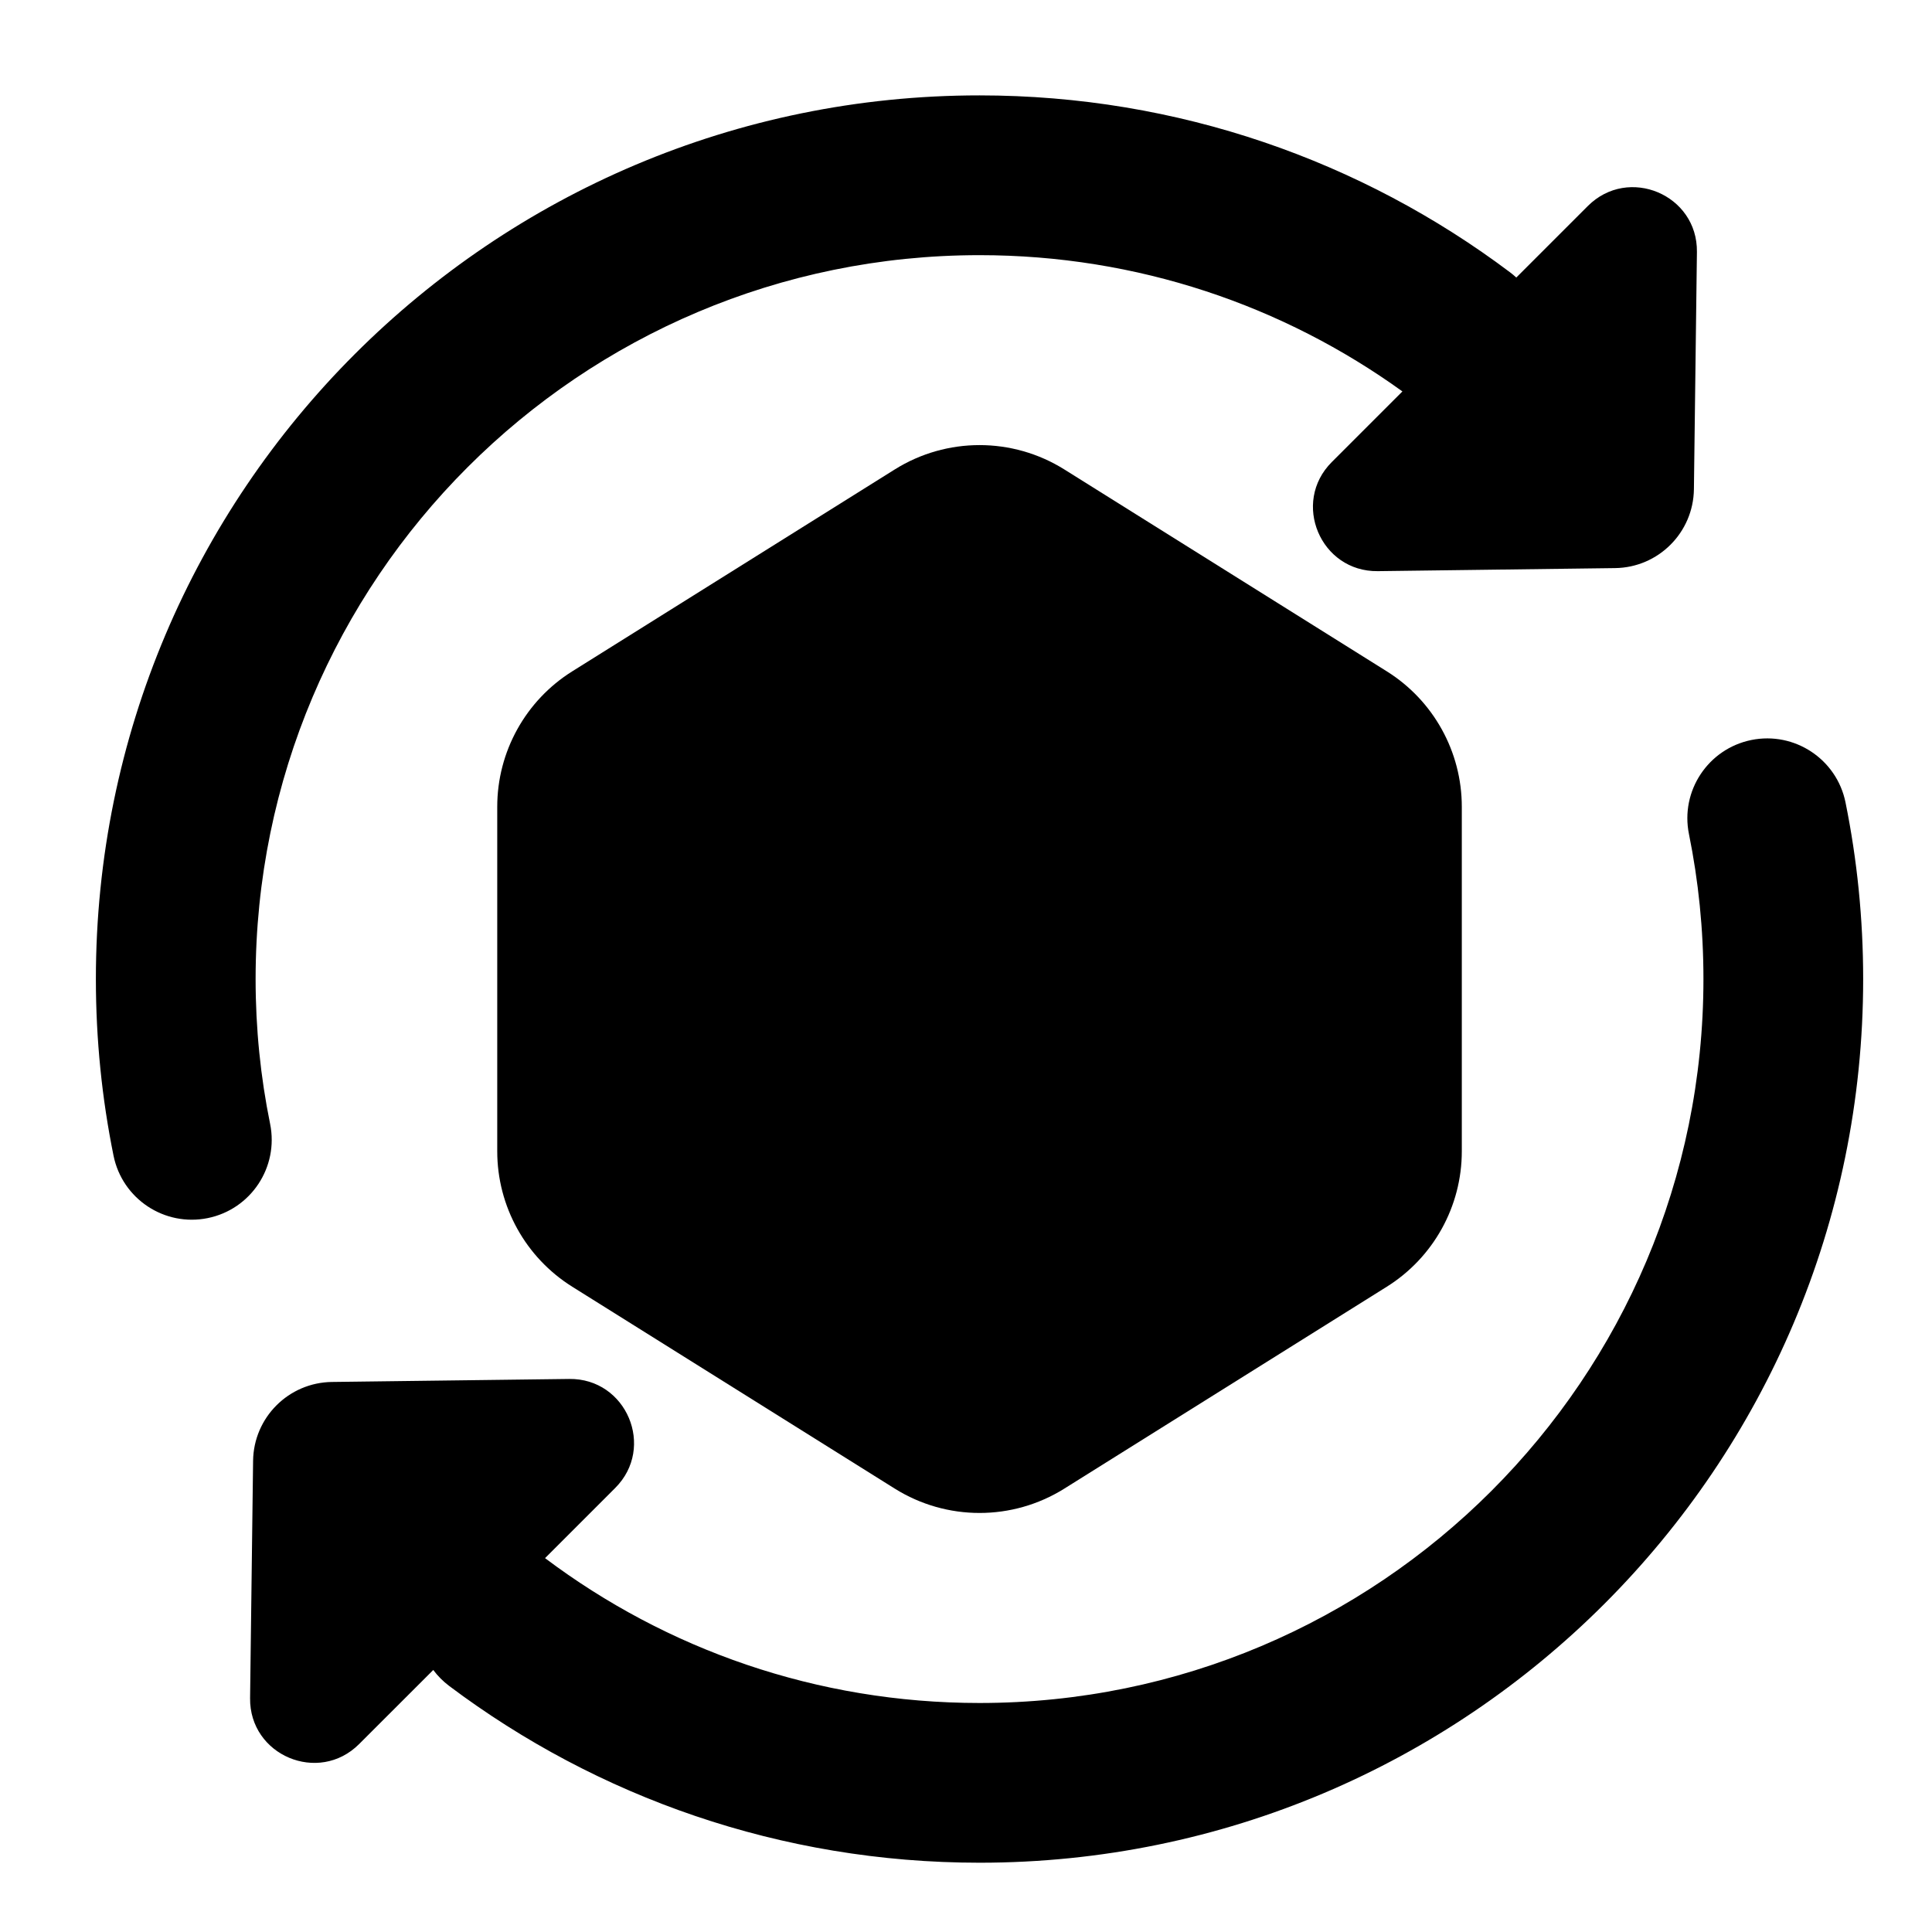
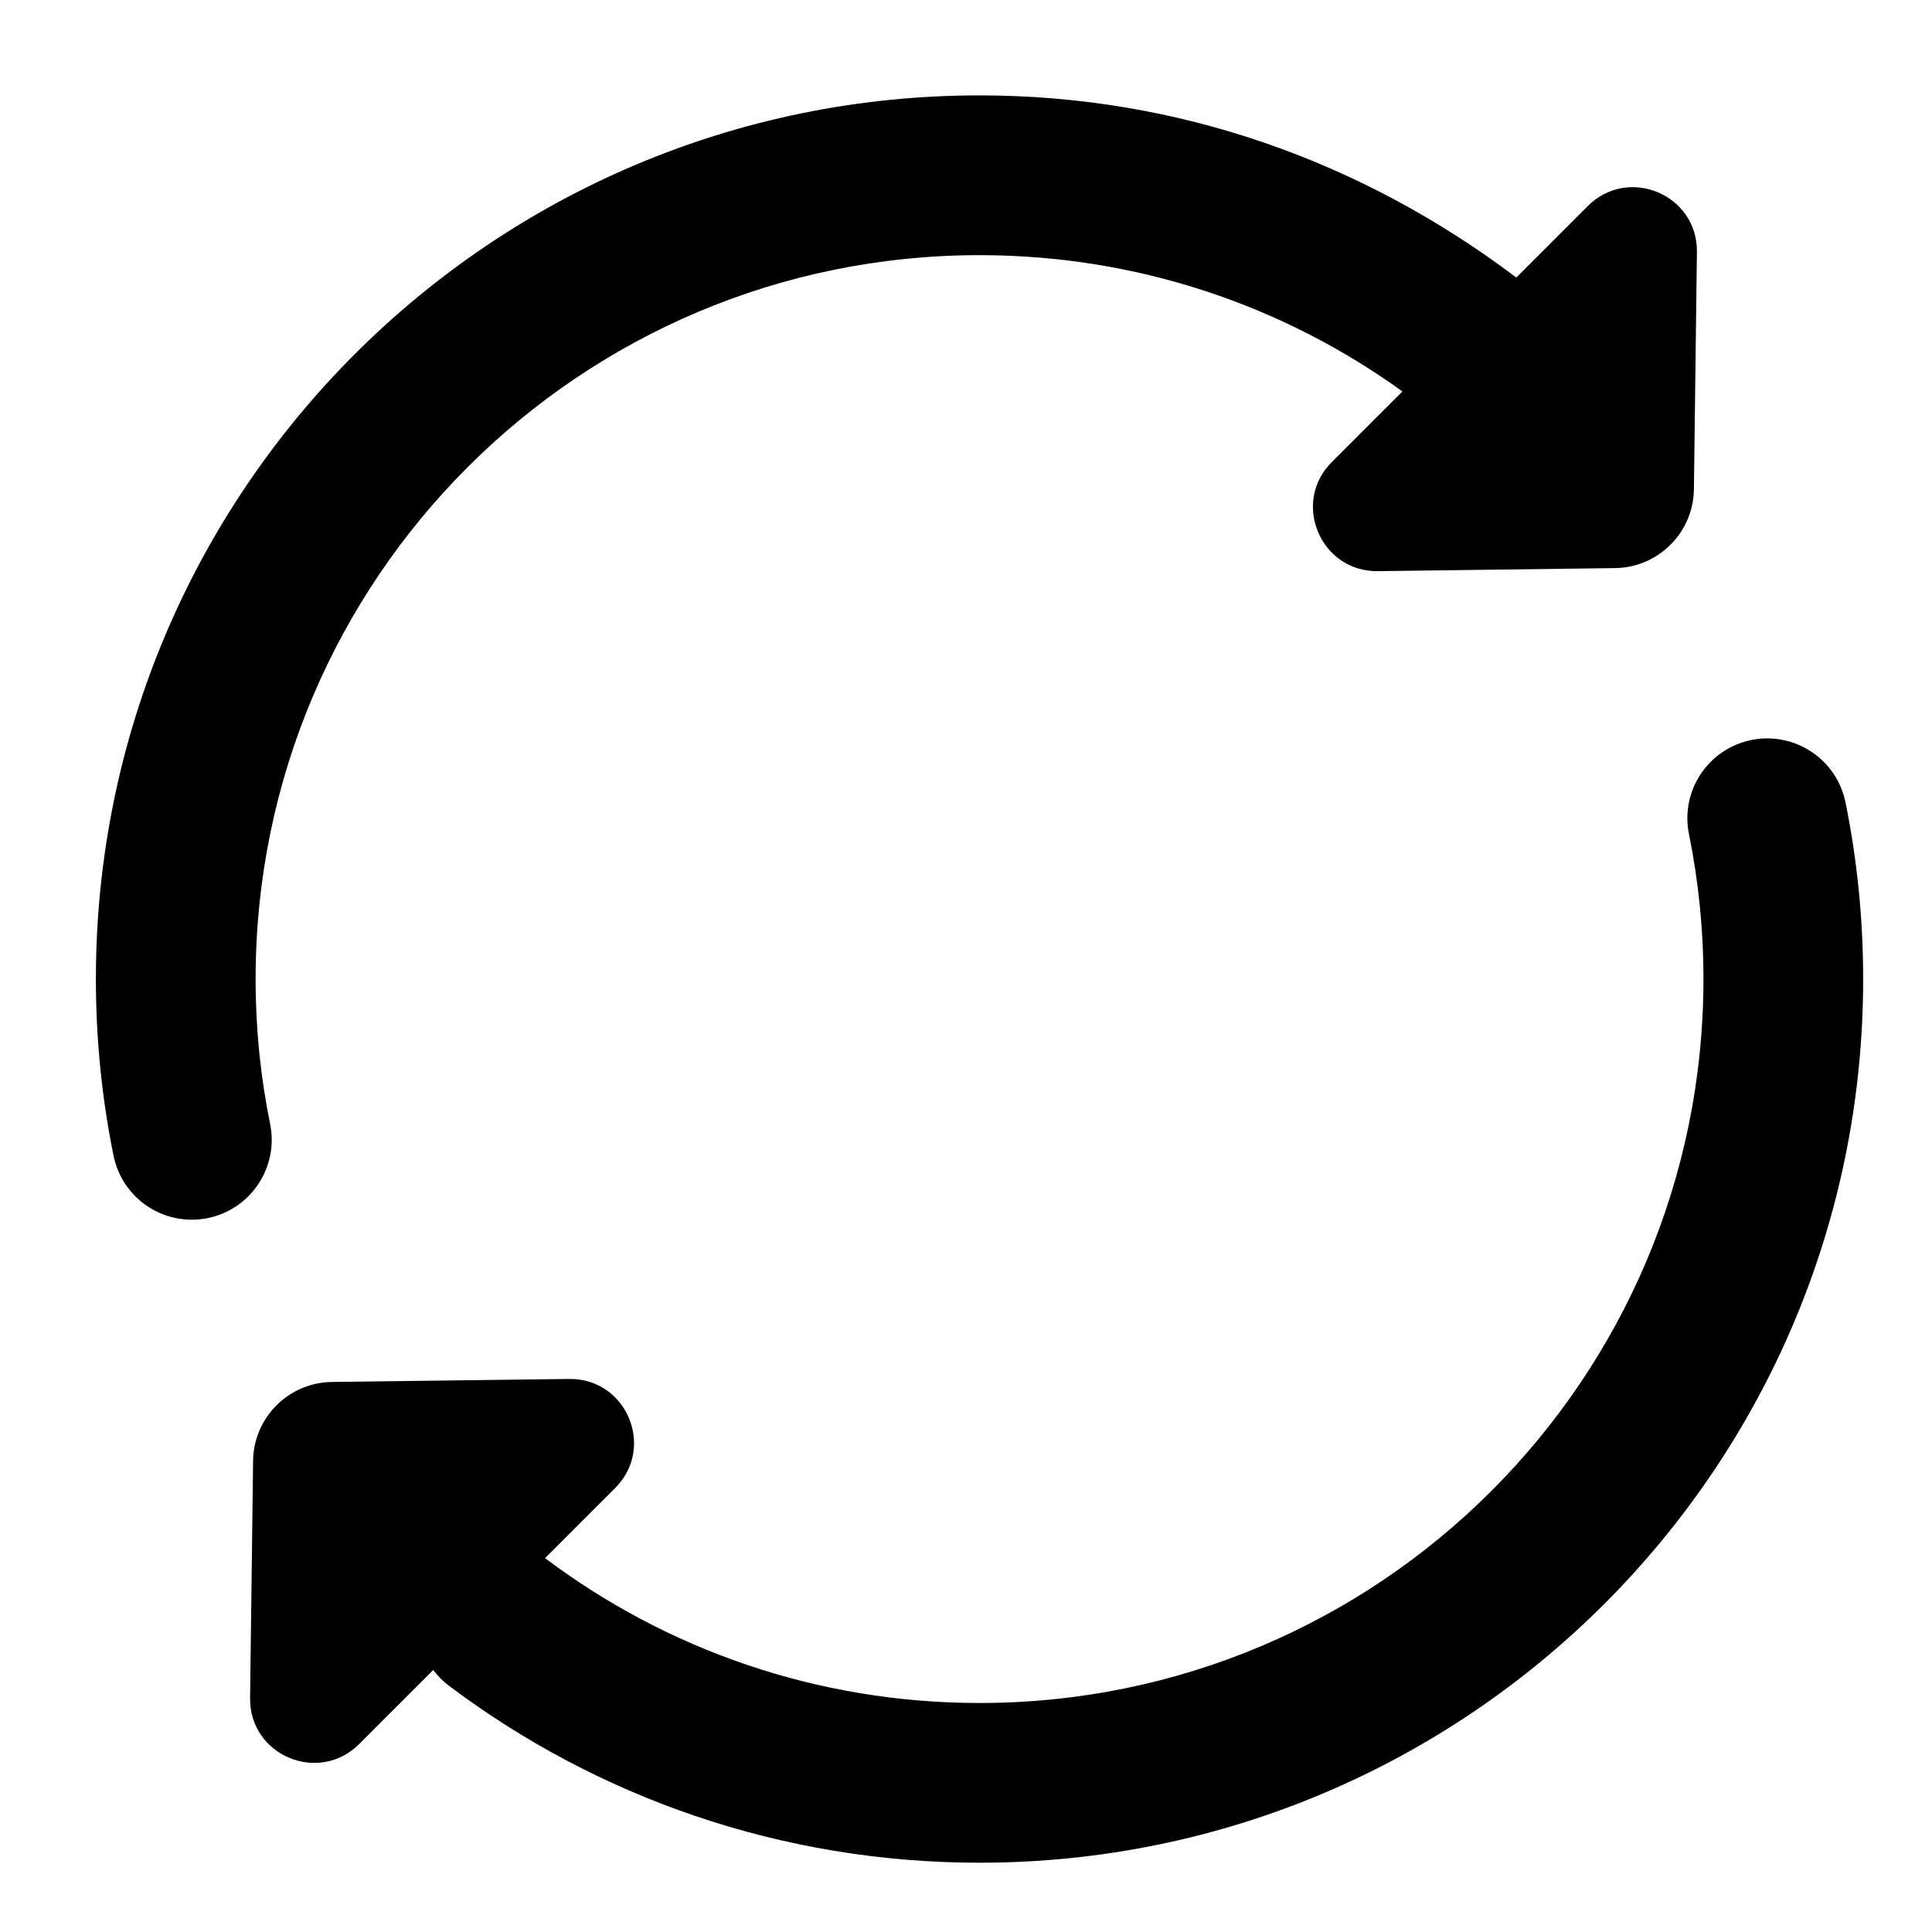
<svg xmlns="http://www.w3.org/2000/svg" width="43" height="43" viewBox="0 0 43 43" fill="none">
-   <path d="M5.689 21.791C5.689 12.892 12.903 5.679 21.801 5.679C25.317 5.679 28.566 6.803 31.213 8.712L29.641 10.284C28.739 11.186 29.39 12.728 30.665 12.712L35.946 12.644C36.91 12.632 37.688 11.853 37.701 10.889L37.768 5.609C37.785 4.333 36.243 3.683 35.34 4.585L33.748 6.177C33.703 6.135 33.655 6.096 33.605 6.058C30.317 3.588 26.228 2.123 21.801 2.123C10.939 2.123 2.134 10.929 2.134 21.791C2.134 23.136 2.269 24.451 2.527 25.722C2.723 26.685 3.661 27.306 4.623 27.111C5.585 26.916 6.207 25.977 6.012 25.015C5.8 23.975 5.689 22.897 5.689 21.791Z" fill="black" />
+   <path d="M5.689 21.791C5.689 12.892 12.903 5.679 21.801 5.679C25.317 5.679 28.566 6.803 31.213 8.712L29.641 10.284C28.739 11.186 29.39 12.728 30.665 12.712L35.946 12.644C36.91 12.632 37.688 11.853 37.701 10.889L37.768 5.609C37.785 4.333 36.243 3.683 35.34 4.585L33.748 6.177C30.317 3.588 26.228 2.123 21.801 2.123C10.939 2.123 2.134 10.929 2.134 21.791C2.134 23.136 2.269 24.451 2.527 25.722C2.723 26.685 3.661 27.306 4.623 27.111C5.585 26.916 6.207 25.977 6.012 25.015C5.8 23.975 5.689 22.897 5.689 21.791Z" fill="black" />
  <path d="M41.075 17.859C40.88 16.897 39.941 16.275 38.979 16.47C38.017 16.666 37.395 17.604 37.591 18.566C37.802 19.606 37.913 20.684 37.913 21.79C37.913 30.689 30.699 37.903 21.801 37.903C18.172 37.903 14.827 36.705 12.135 34.682L12.131 34.679L13.692 33.118C14.595 32.216 13.944 30.674 12.668 30.691L7.388 30.758C6.424 30.77 5.645 31.549 5.633 32.513L5.566 37.793C5.549 39.069 7.091 39.719 7.993 38.817L9.643 37.168C9.741 37.3 9.861 37.421 9.999 37.525C13.287 39.994 17.375 41.458 21.801 41.458C32.663 41.458 41.468 32.653 41.468 21.79C41.468 20.446 41.333 19.131 41.075 17.859Z" fill="black" />
-   <path d="M12.736 14.942L19.915 10.448C21.069 9.726 22.534 9.726 23.688 10.448L30.866 14.942C31.904 15.592 32.535 16.731 32.535 17.956V25.624C32.535 26.849 31.904 27.988 30.866 28.638L23.688 33.132C22.534 33.854 21.069 33.854 19.915 33.132L12.736 28.638C11.698 27.988 11.067 26.849 11.067 25.624V17.956C11.067 16.731 11.698 15.592 12.736 14.942Z" fill="black" />
</svg>